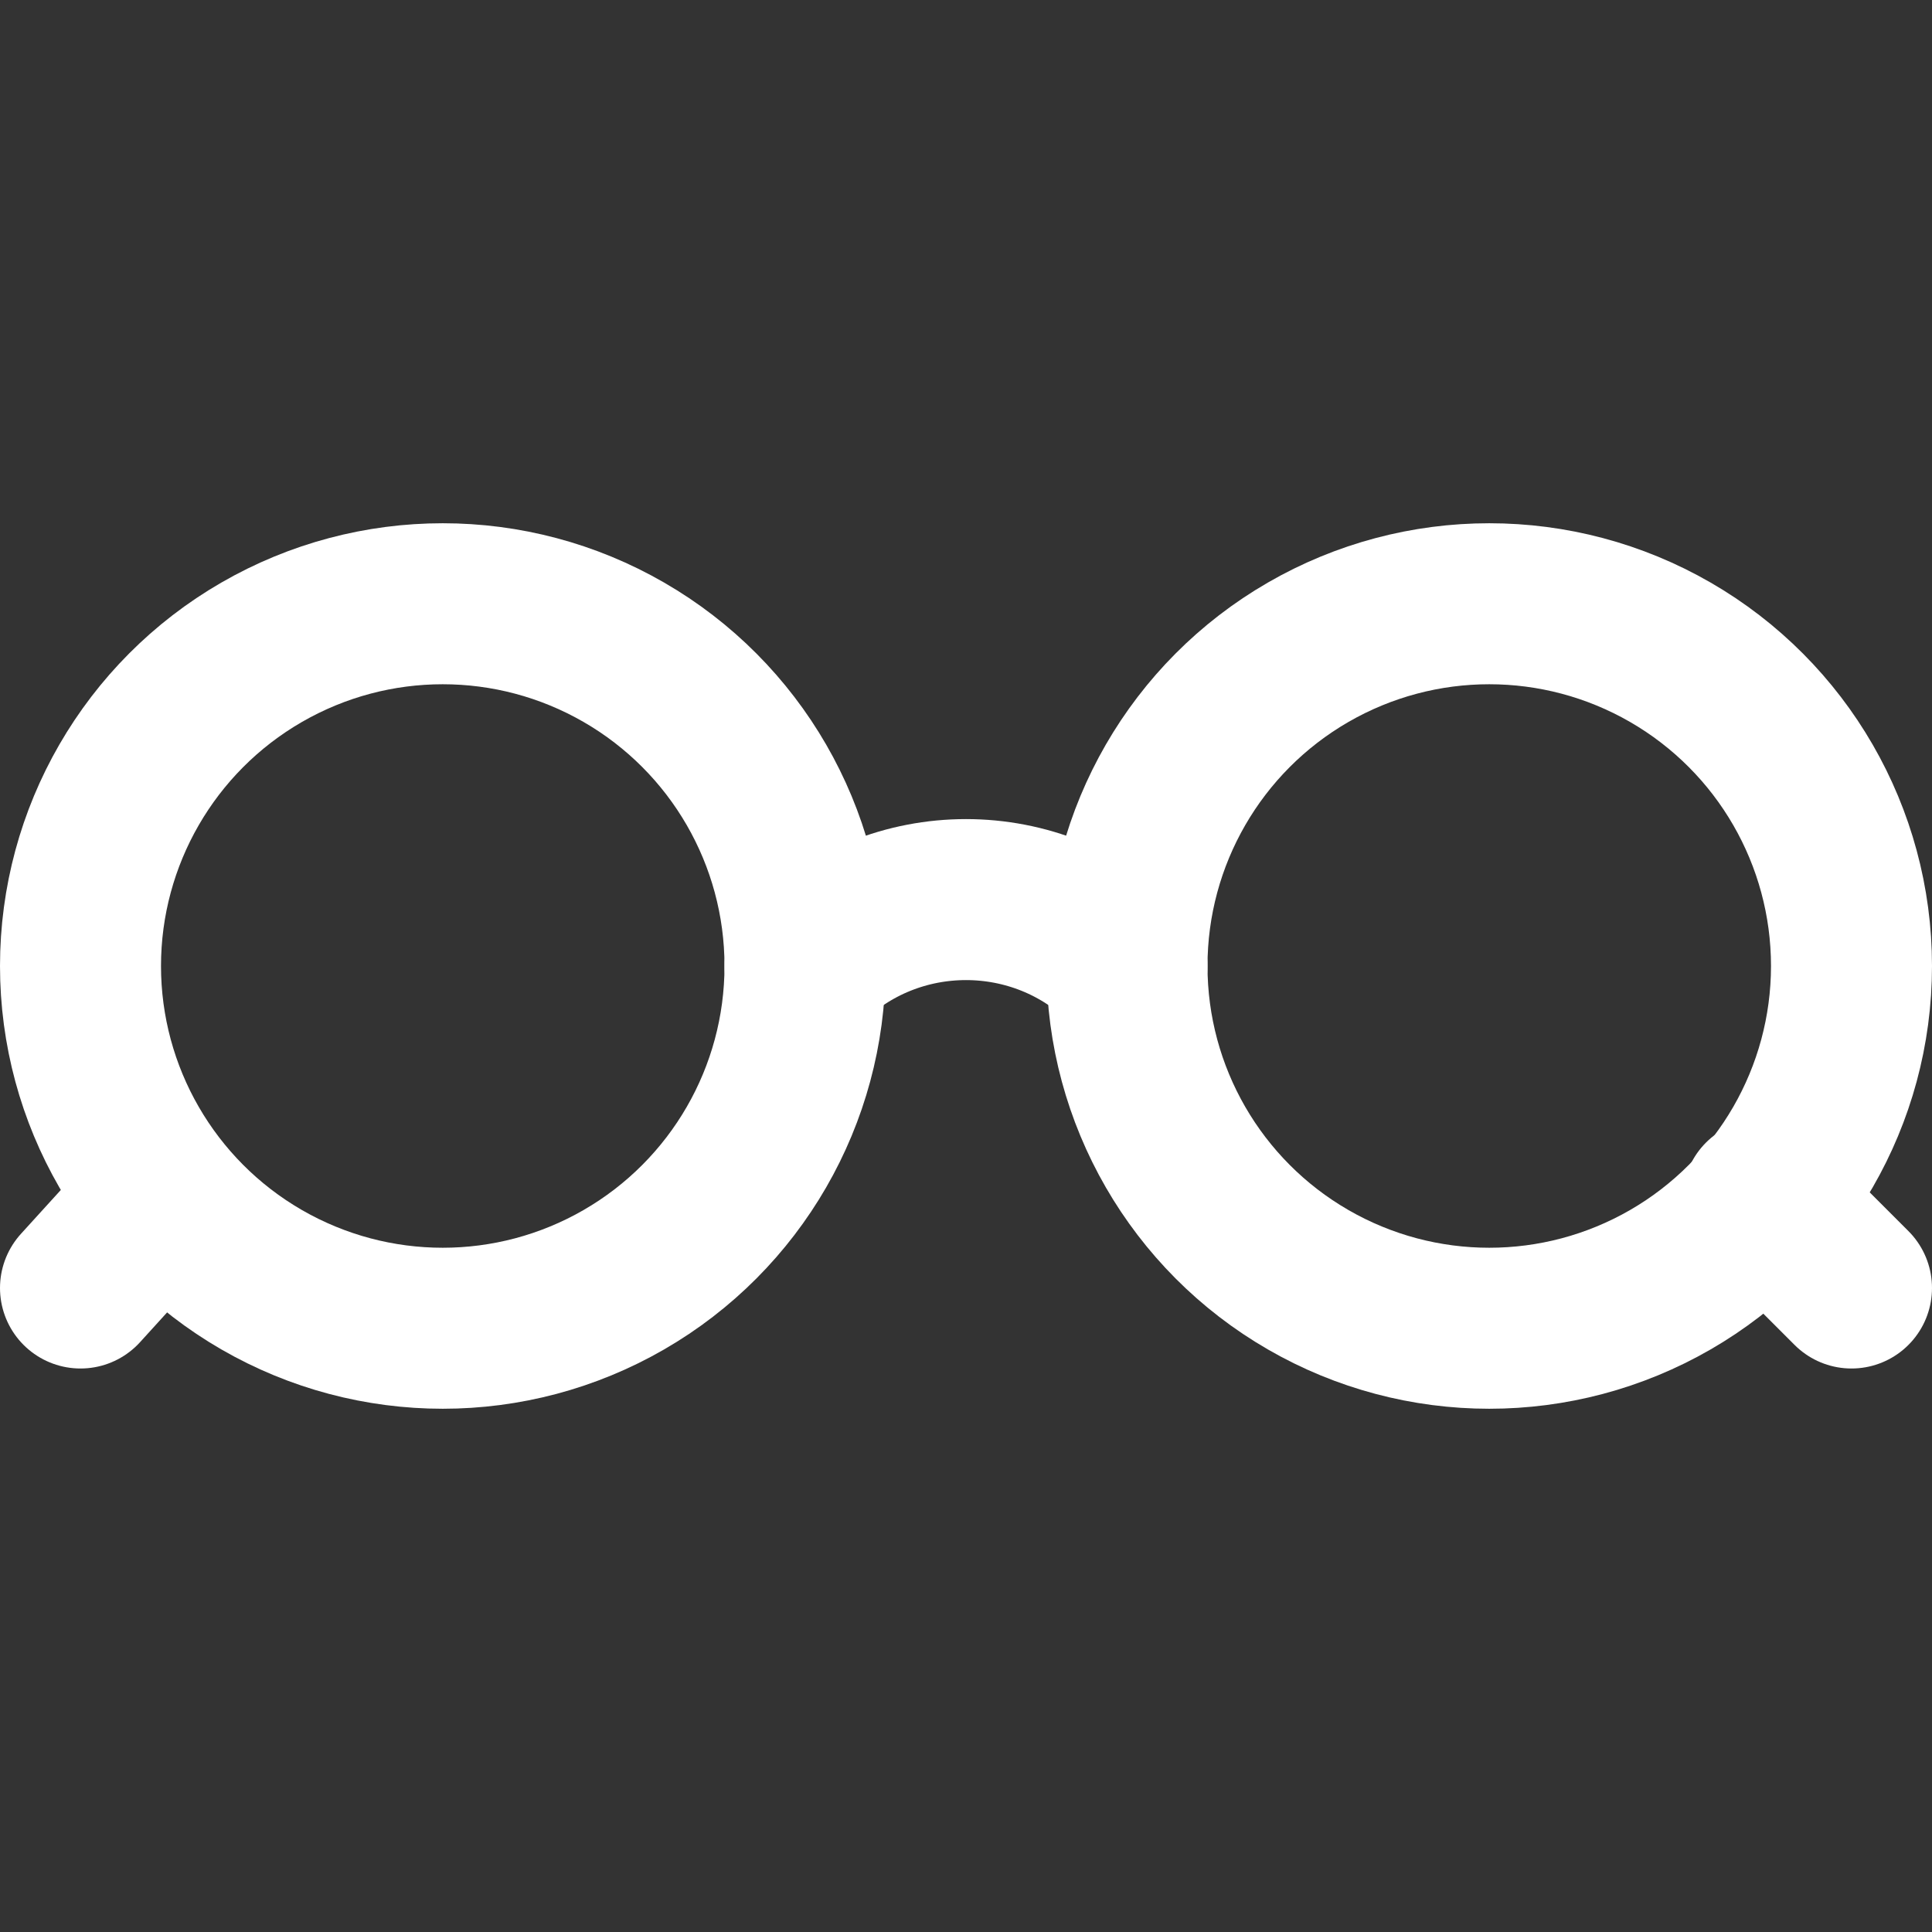
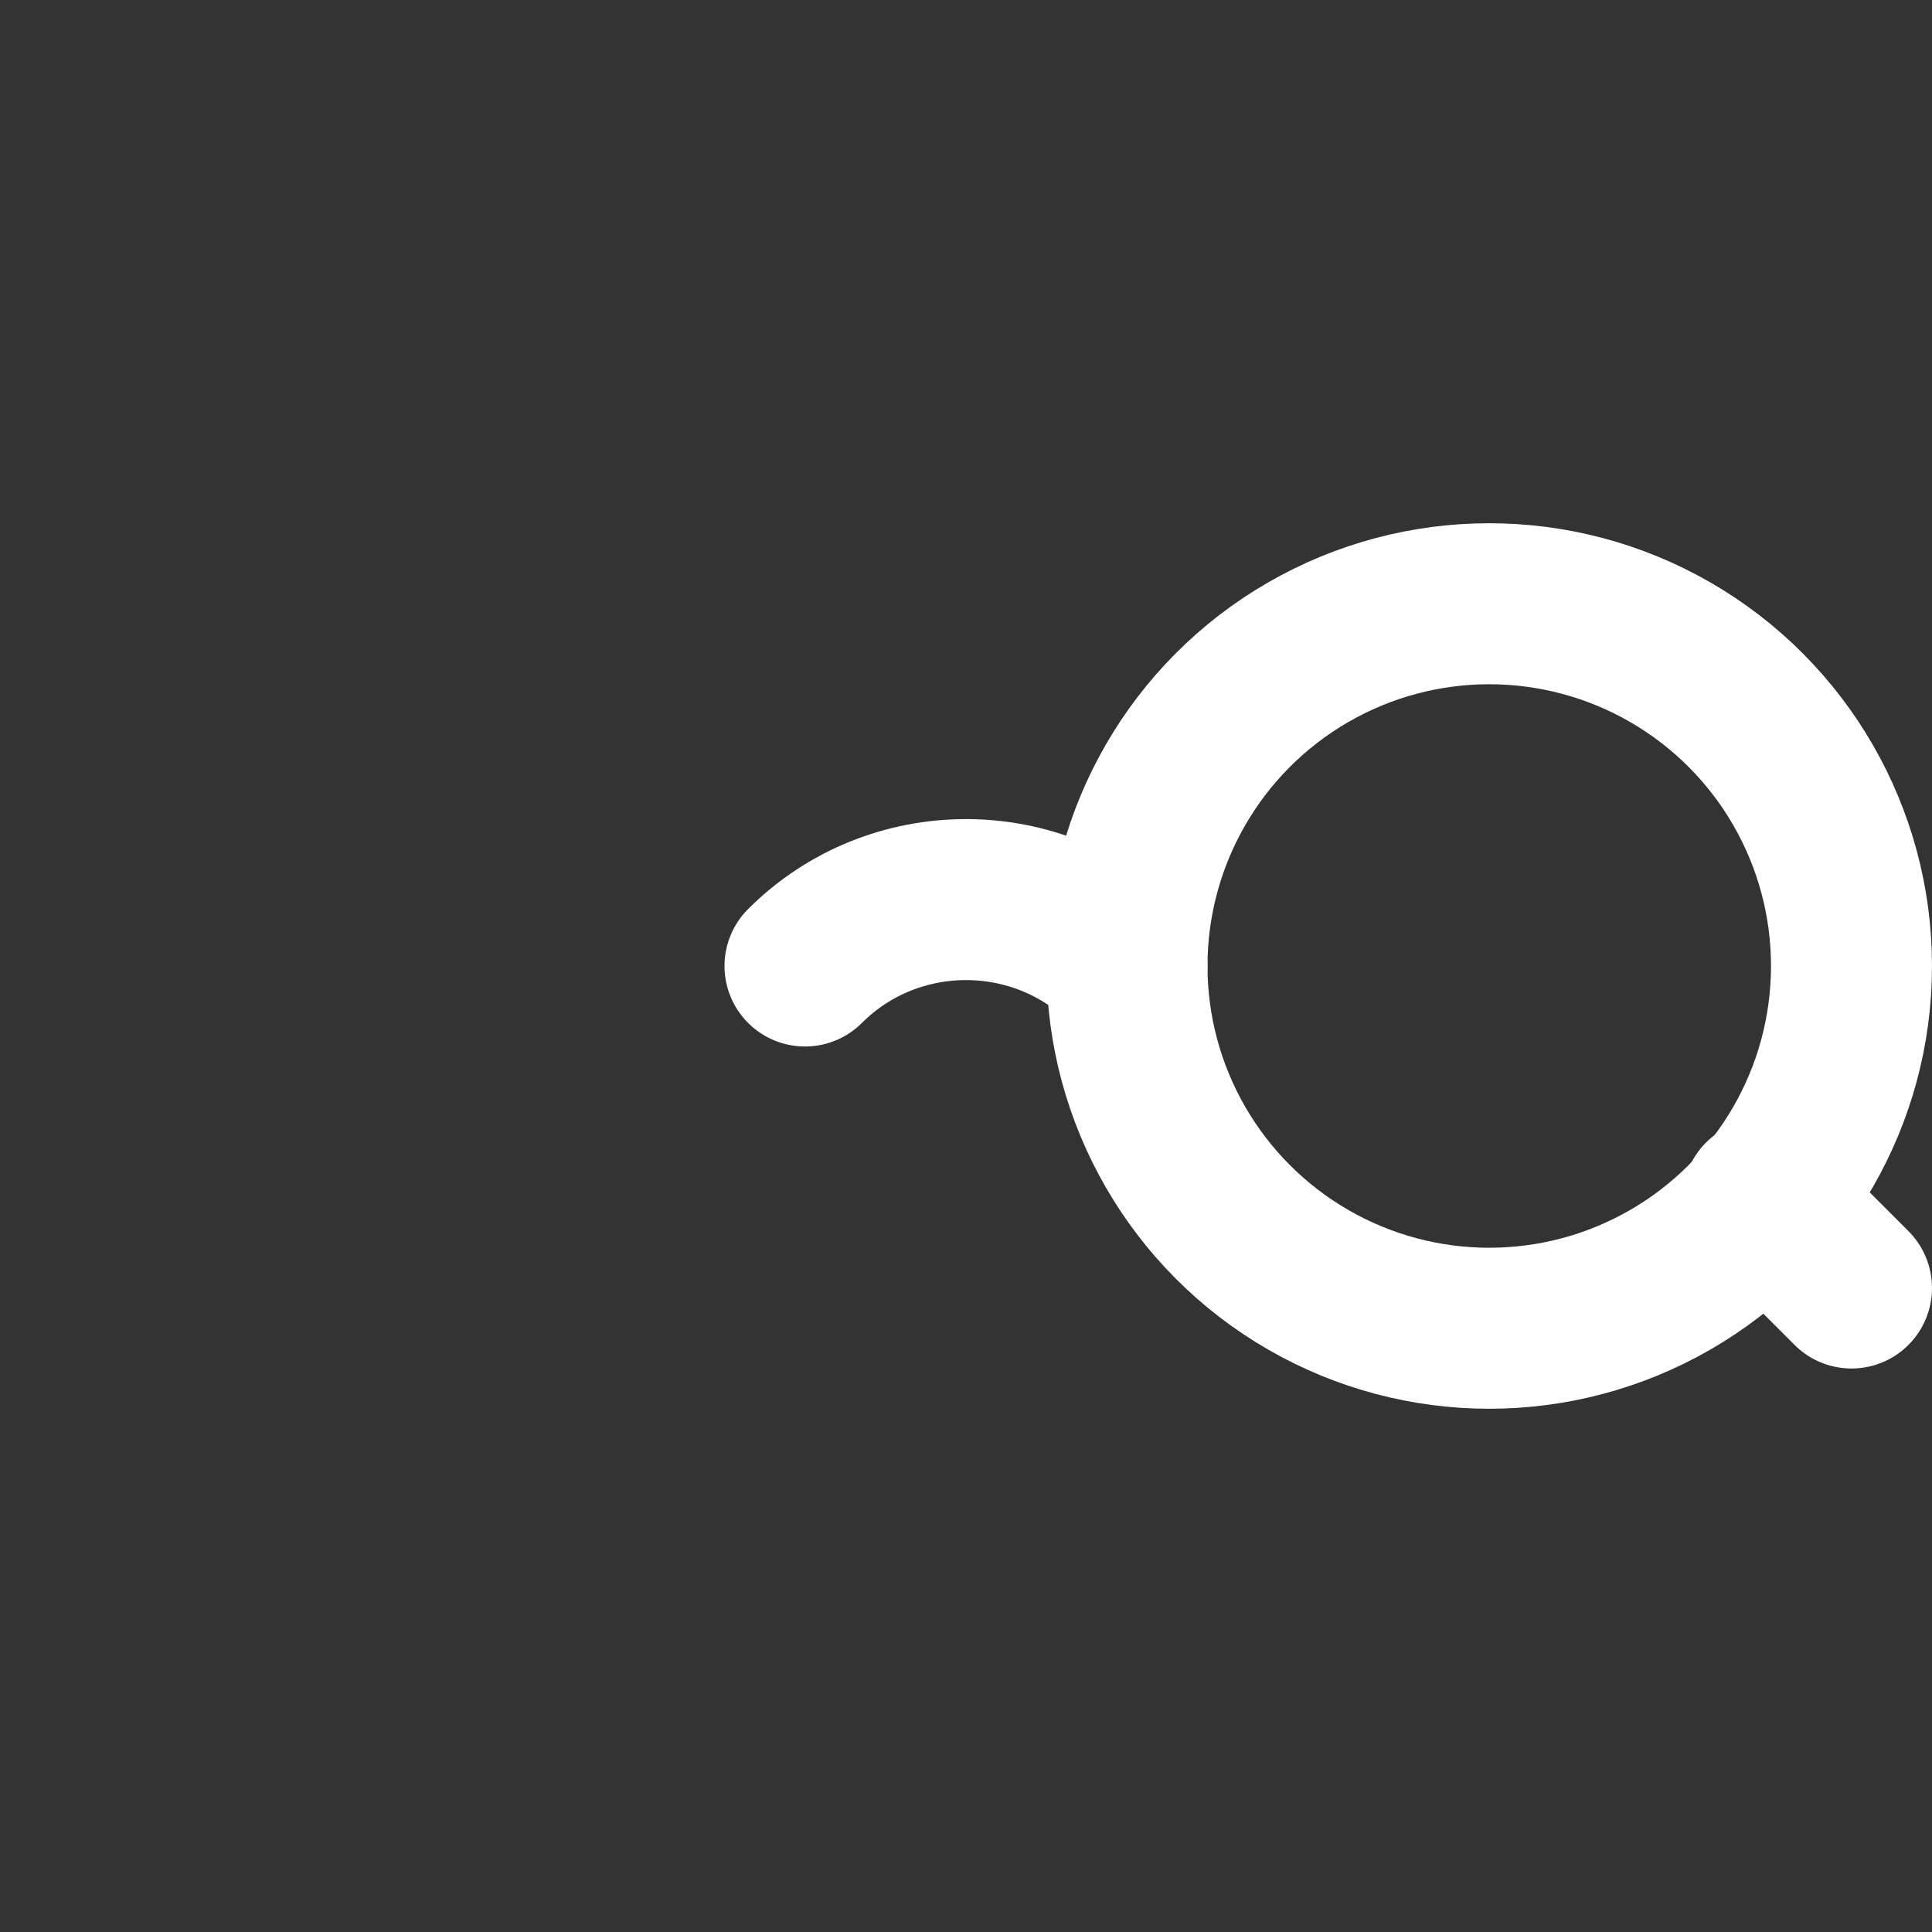
<svg xmlns="http://www.w3.org/2000/svg" version="1.1" id="圖層_1" x="0" y="0" viewBox="0 0 24 24" xml:space="preserve">
  <rect x="0" y="0" width="24" height="24" fill="#333333" stroke="none" />
  <style>.st0{fill:none;stroke:#fff;stroke-width:2;stroke-linecap:round;stroke-linejoin:round}</style>
  <path class="st0" d="M10 12c1.1-1.1 2.9-1.1 4 0" />
  <circle class="st0" cx="18.5" cy="12" r="4.5" />
  <path class="st0" d="M21.9 14.9L23 16" />
-   <circle class="st0" cx="5.5" cy="12" r="4.5" />
-   <path class="st0" d="M2 14.9L1 16" />
</svg>